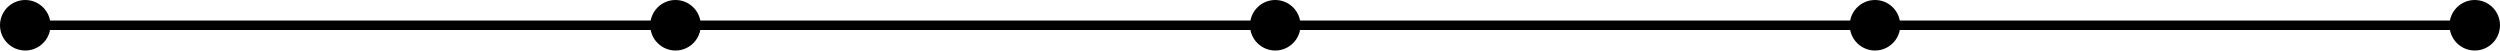
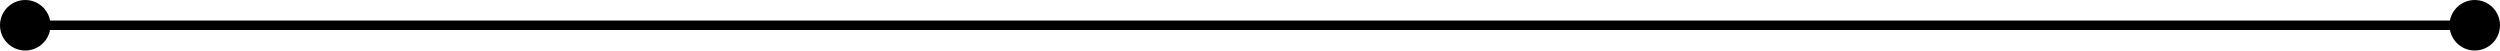
<svg xmlns="http://www.w3.org/2000/svg" width="792" height="16" viewBox="0 0 792 16" fill="none">
  <path d="M0 8C0 12.418 3.582 16 8 16C12.418 16 16 12.418 16 8C16 3.582 12.418 0 8 0C3.582 0 0 3.582 0 8ZM776 8C776 12.418 779.582 16 784 16C788.418 16 792 12.418 792 8C792 3.582 788.418 0 784 0C779.582 0 776 3.582 776 8ZM8 9.5H784V6.5H8V9.5Z" fill="black" />
-   <circle cx="214" cy="8" r="8" fill="black" />
-   <circle cx="404" cy="8" r="8" fill="black" />
-   <circle cx="594" cy="8" r="8" fill="black" />
</svg>